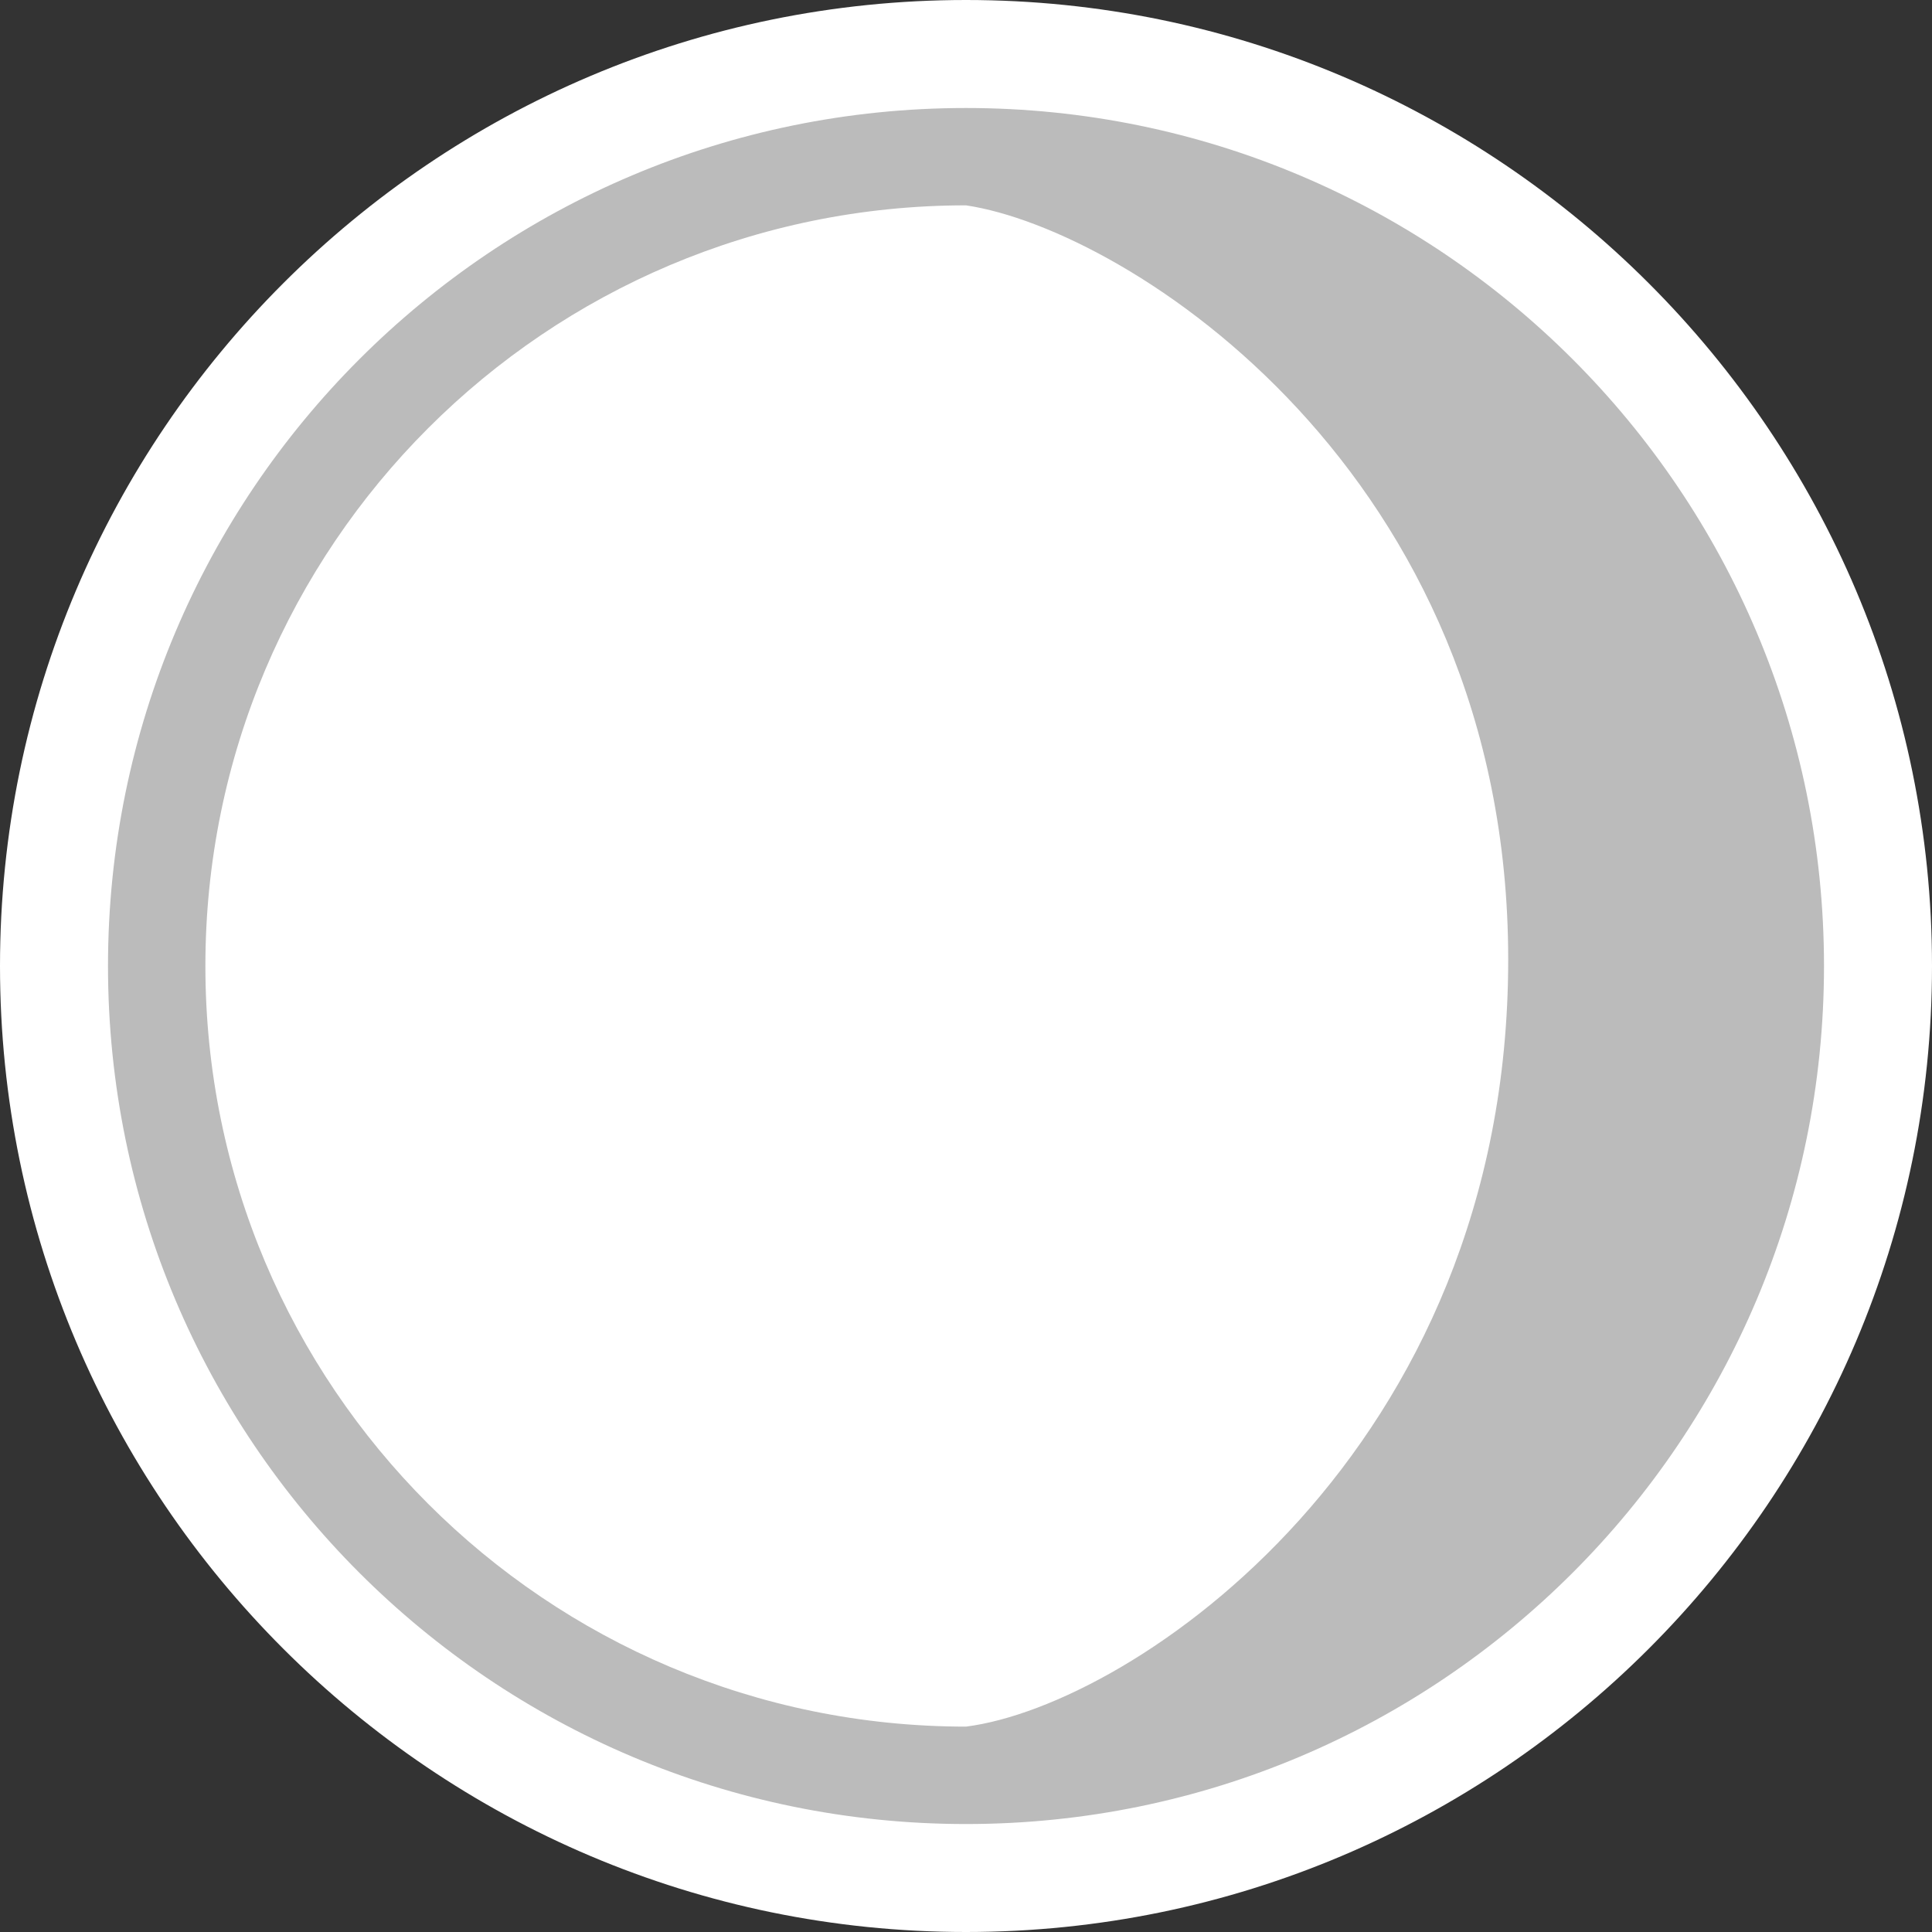
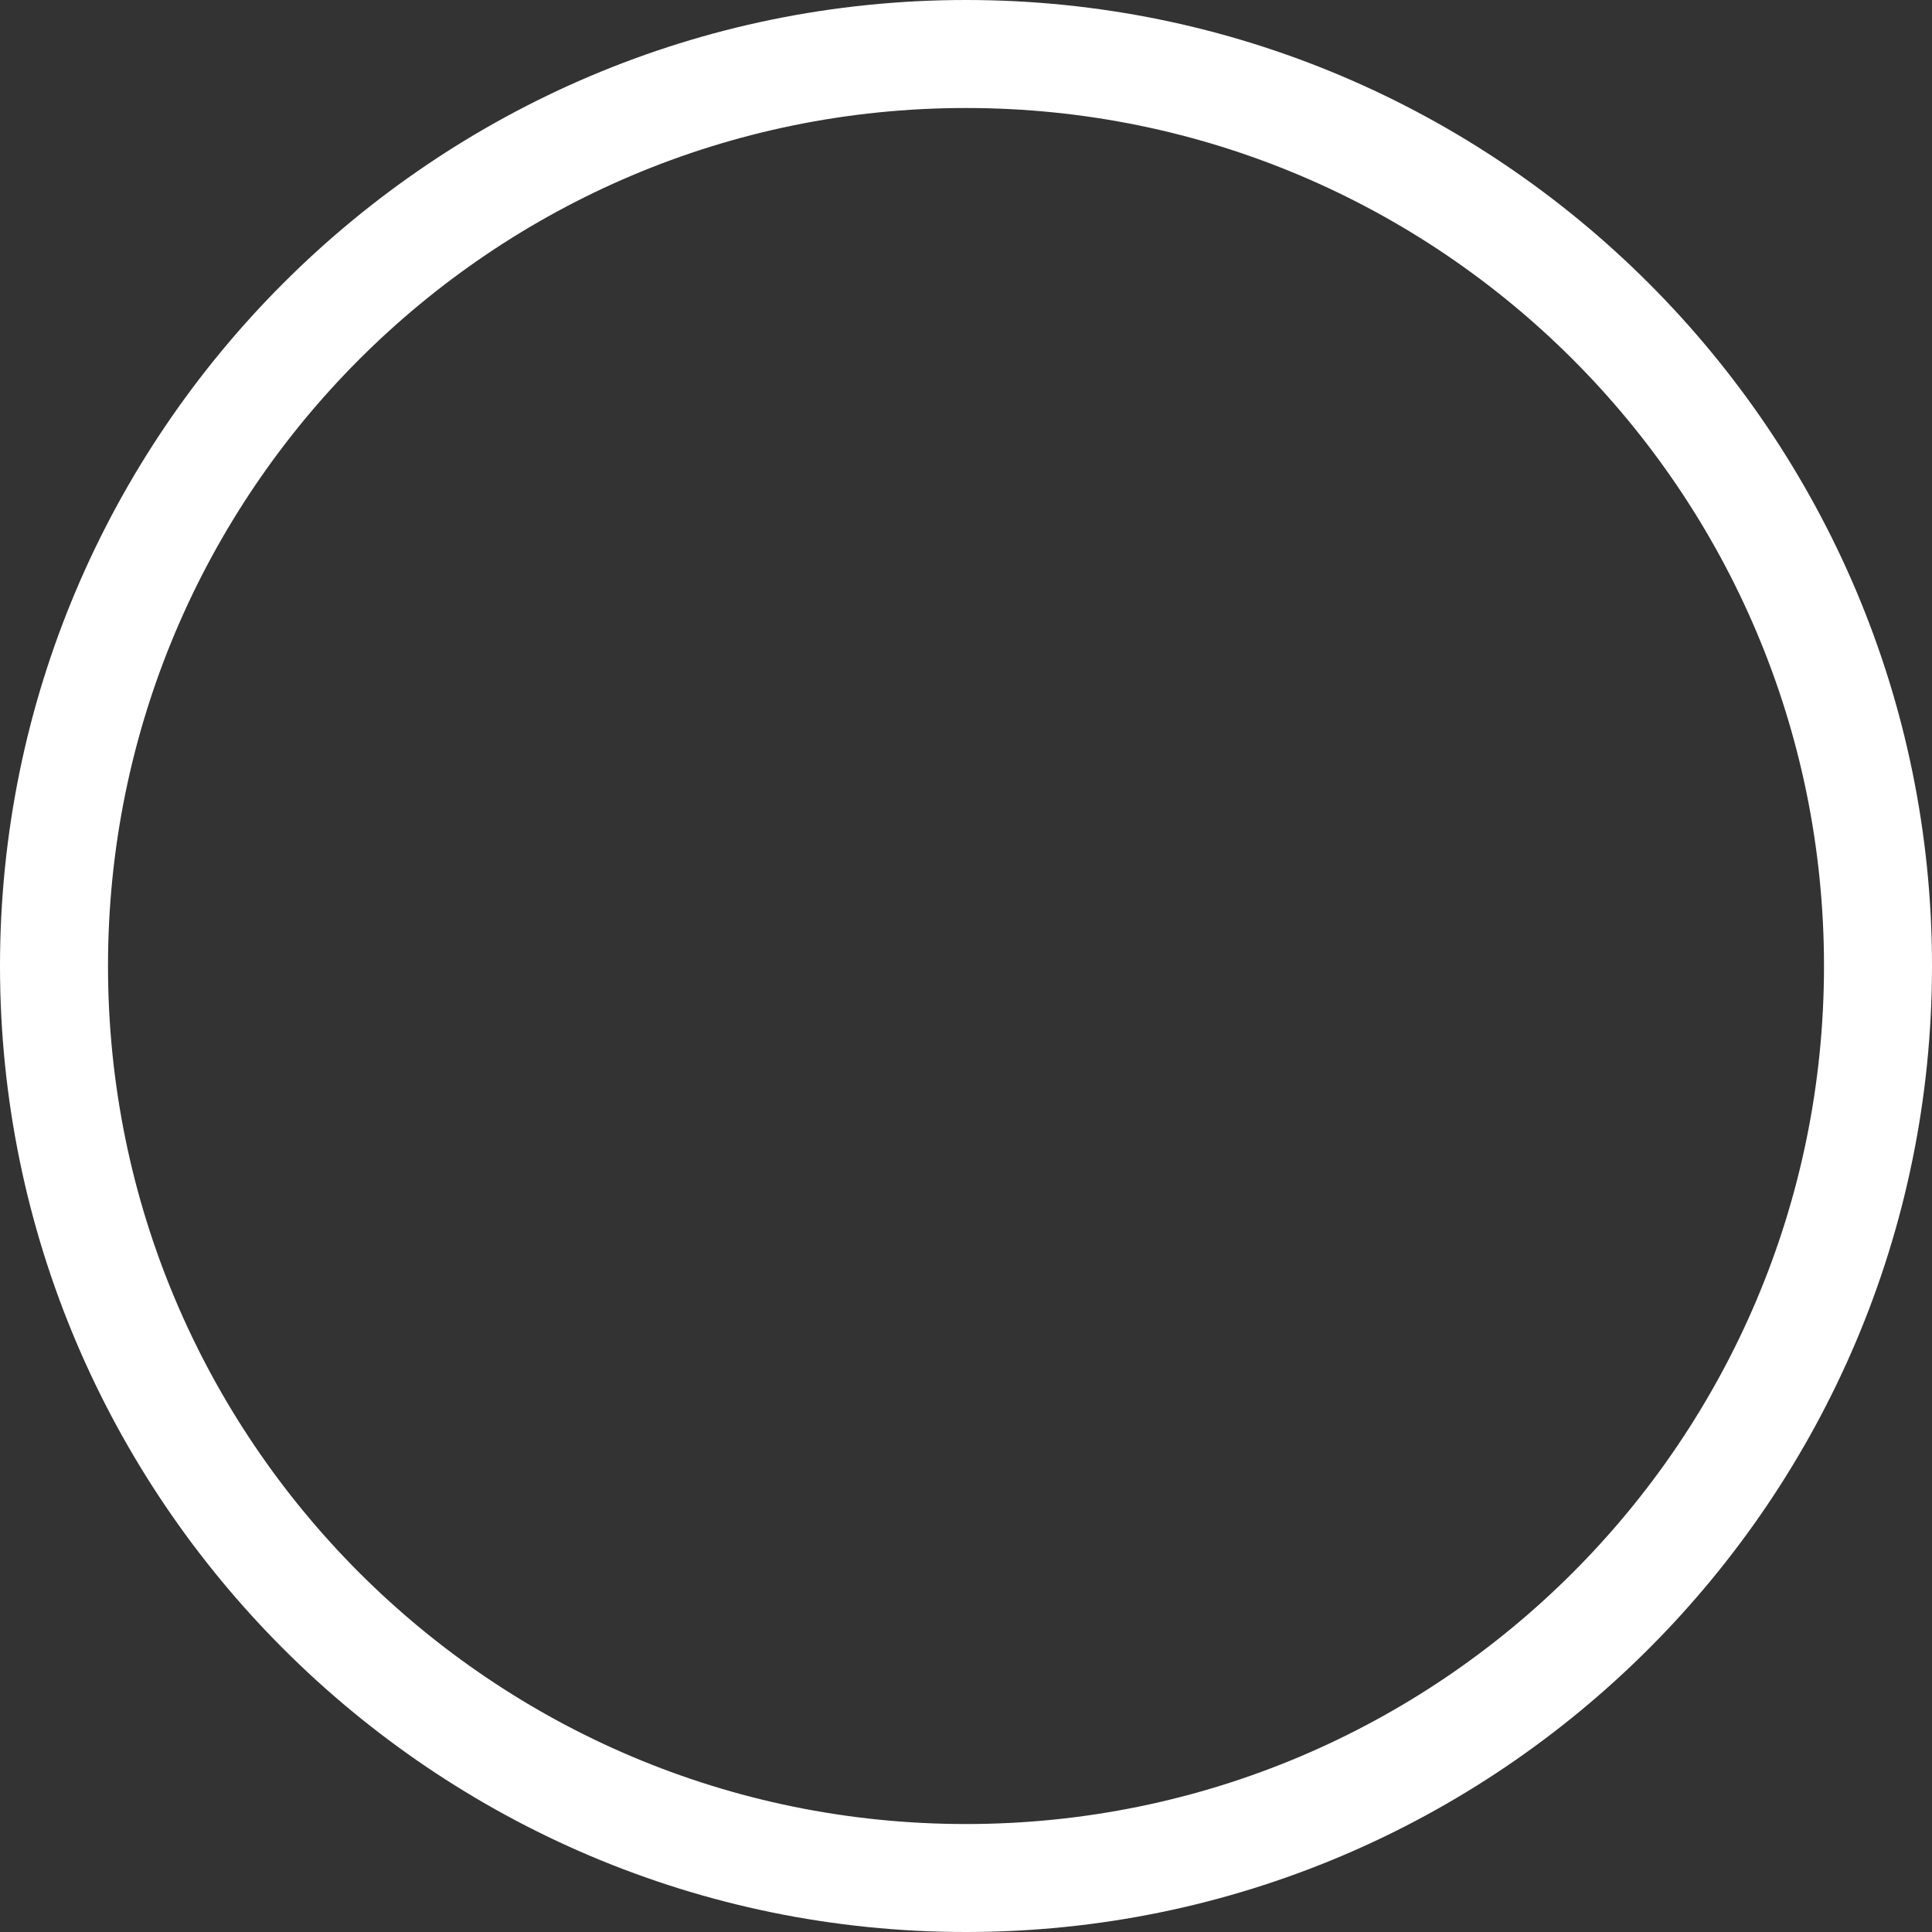
<svg xmlns="http://www.w3.org/2000/svg" version="1.1" id="Layer_1" x="0px" y="0px" width="53.666px" height="53.666px" viewBox="22.667 23 53.666 53.666" enable-background="new 22.667 23 53.666 53.666" xml:space="preserve">
  <rect x="22.667" y="23" width="53.666" height="53.666" fill="#333333" stroke="none" />
  <g>
-     <path fill="#bbbbbb" d="M49.5,75.167c-13.969,0-25.333-11.364-25.333-25.333S35.532,24.5,49.5,24.5   c13.969,0,25.333,11.365,25.333,25.333C74.834,63.803,63.471,75.167,49.5,75.167z" />
    <path fill="#FFFFFF" d="M49.5,26c13.163,0,23.833,10.671,23.833,23.833S62.663,73.667,49.5,73.667S25.667,62.996,25.667,49.833   S36.338,26,49.5,26 M49.5,23c-14.796,0-26.833,12.038-26.833,26.833c0,14.796,12.038,26.833,26.833,26.833   c14.796,0,26.833-12.037,26.833-26.833C76.334,35.038,64.297,23,49.5,23L49.5,23z" />
  </g>
  <g>
-     <path fill="#FFFFFF" d="M28.372,49.833c0,11.669,9.459,21.128,21.128,21.128c4.625-0.587,15.061-7.629,15.061-21.306   C64.561,36.124,54,29.374,49.5,28.704C37.831,28.705,28.372,38.165,28.372,49.833z" />
-   </g>
+     </g>
</svg>